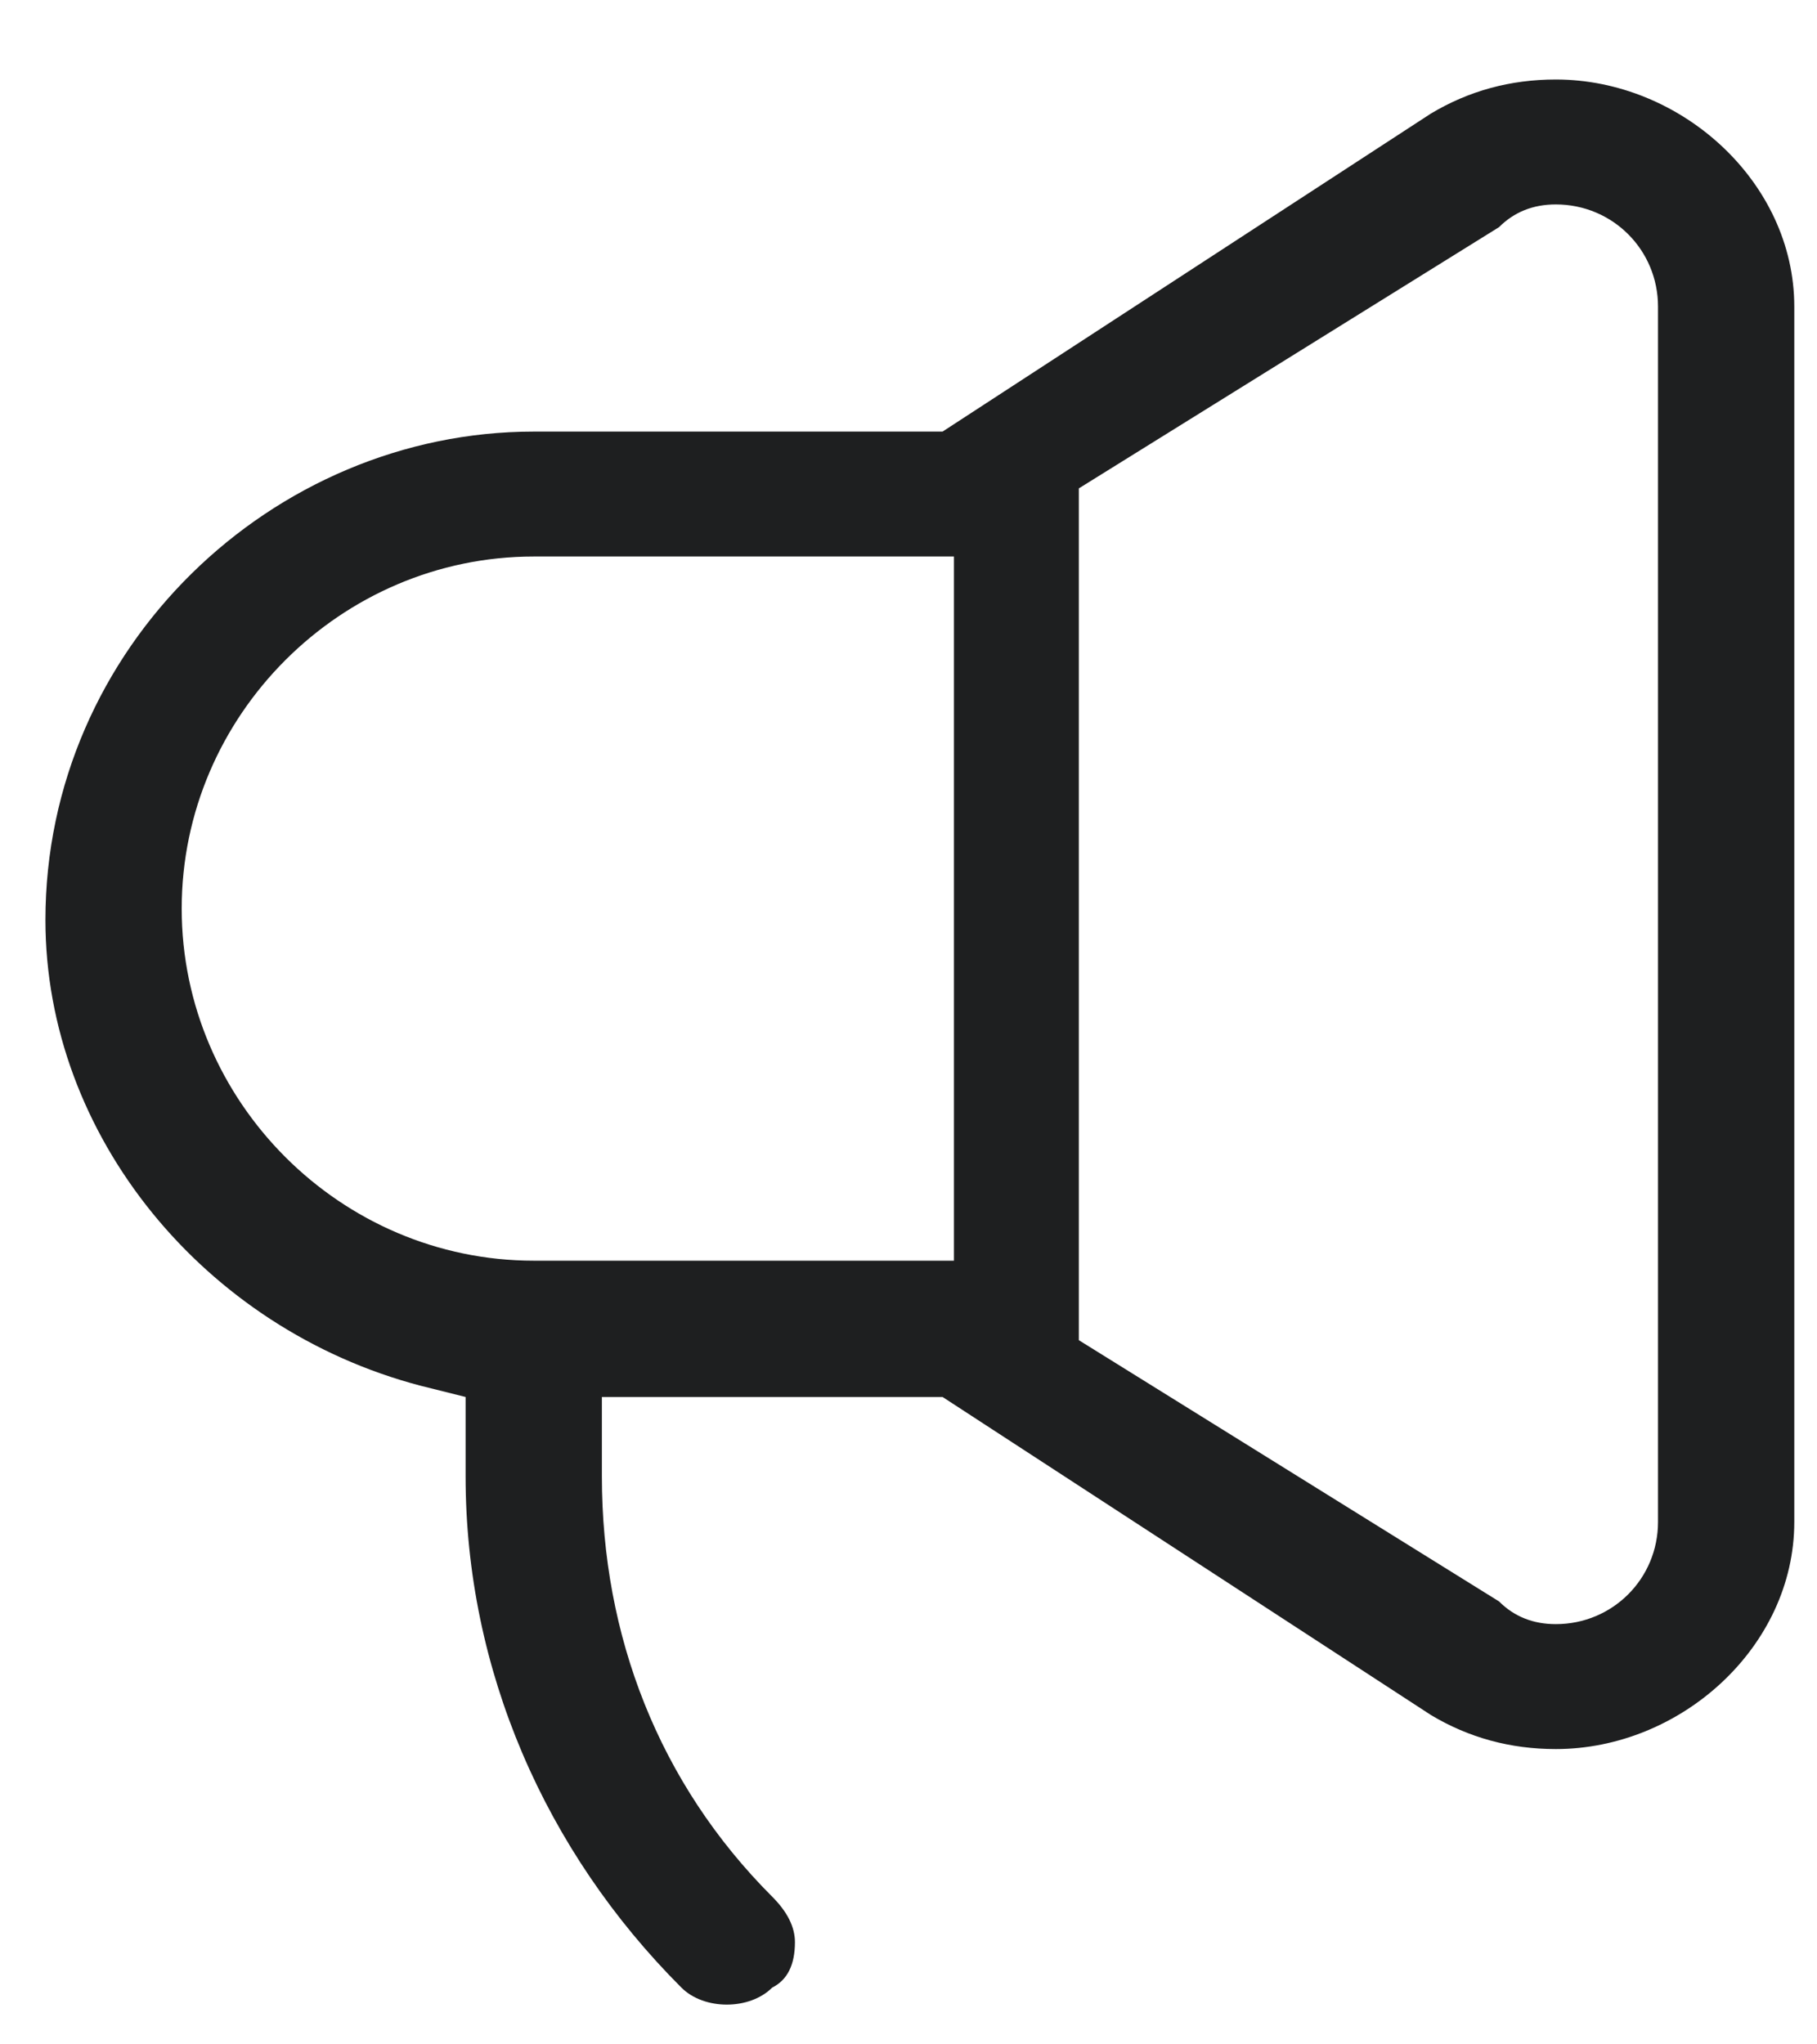
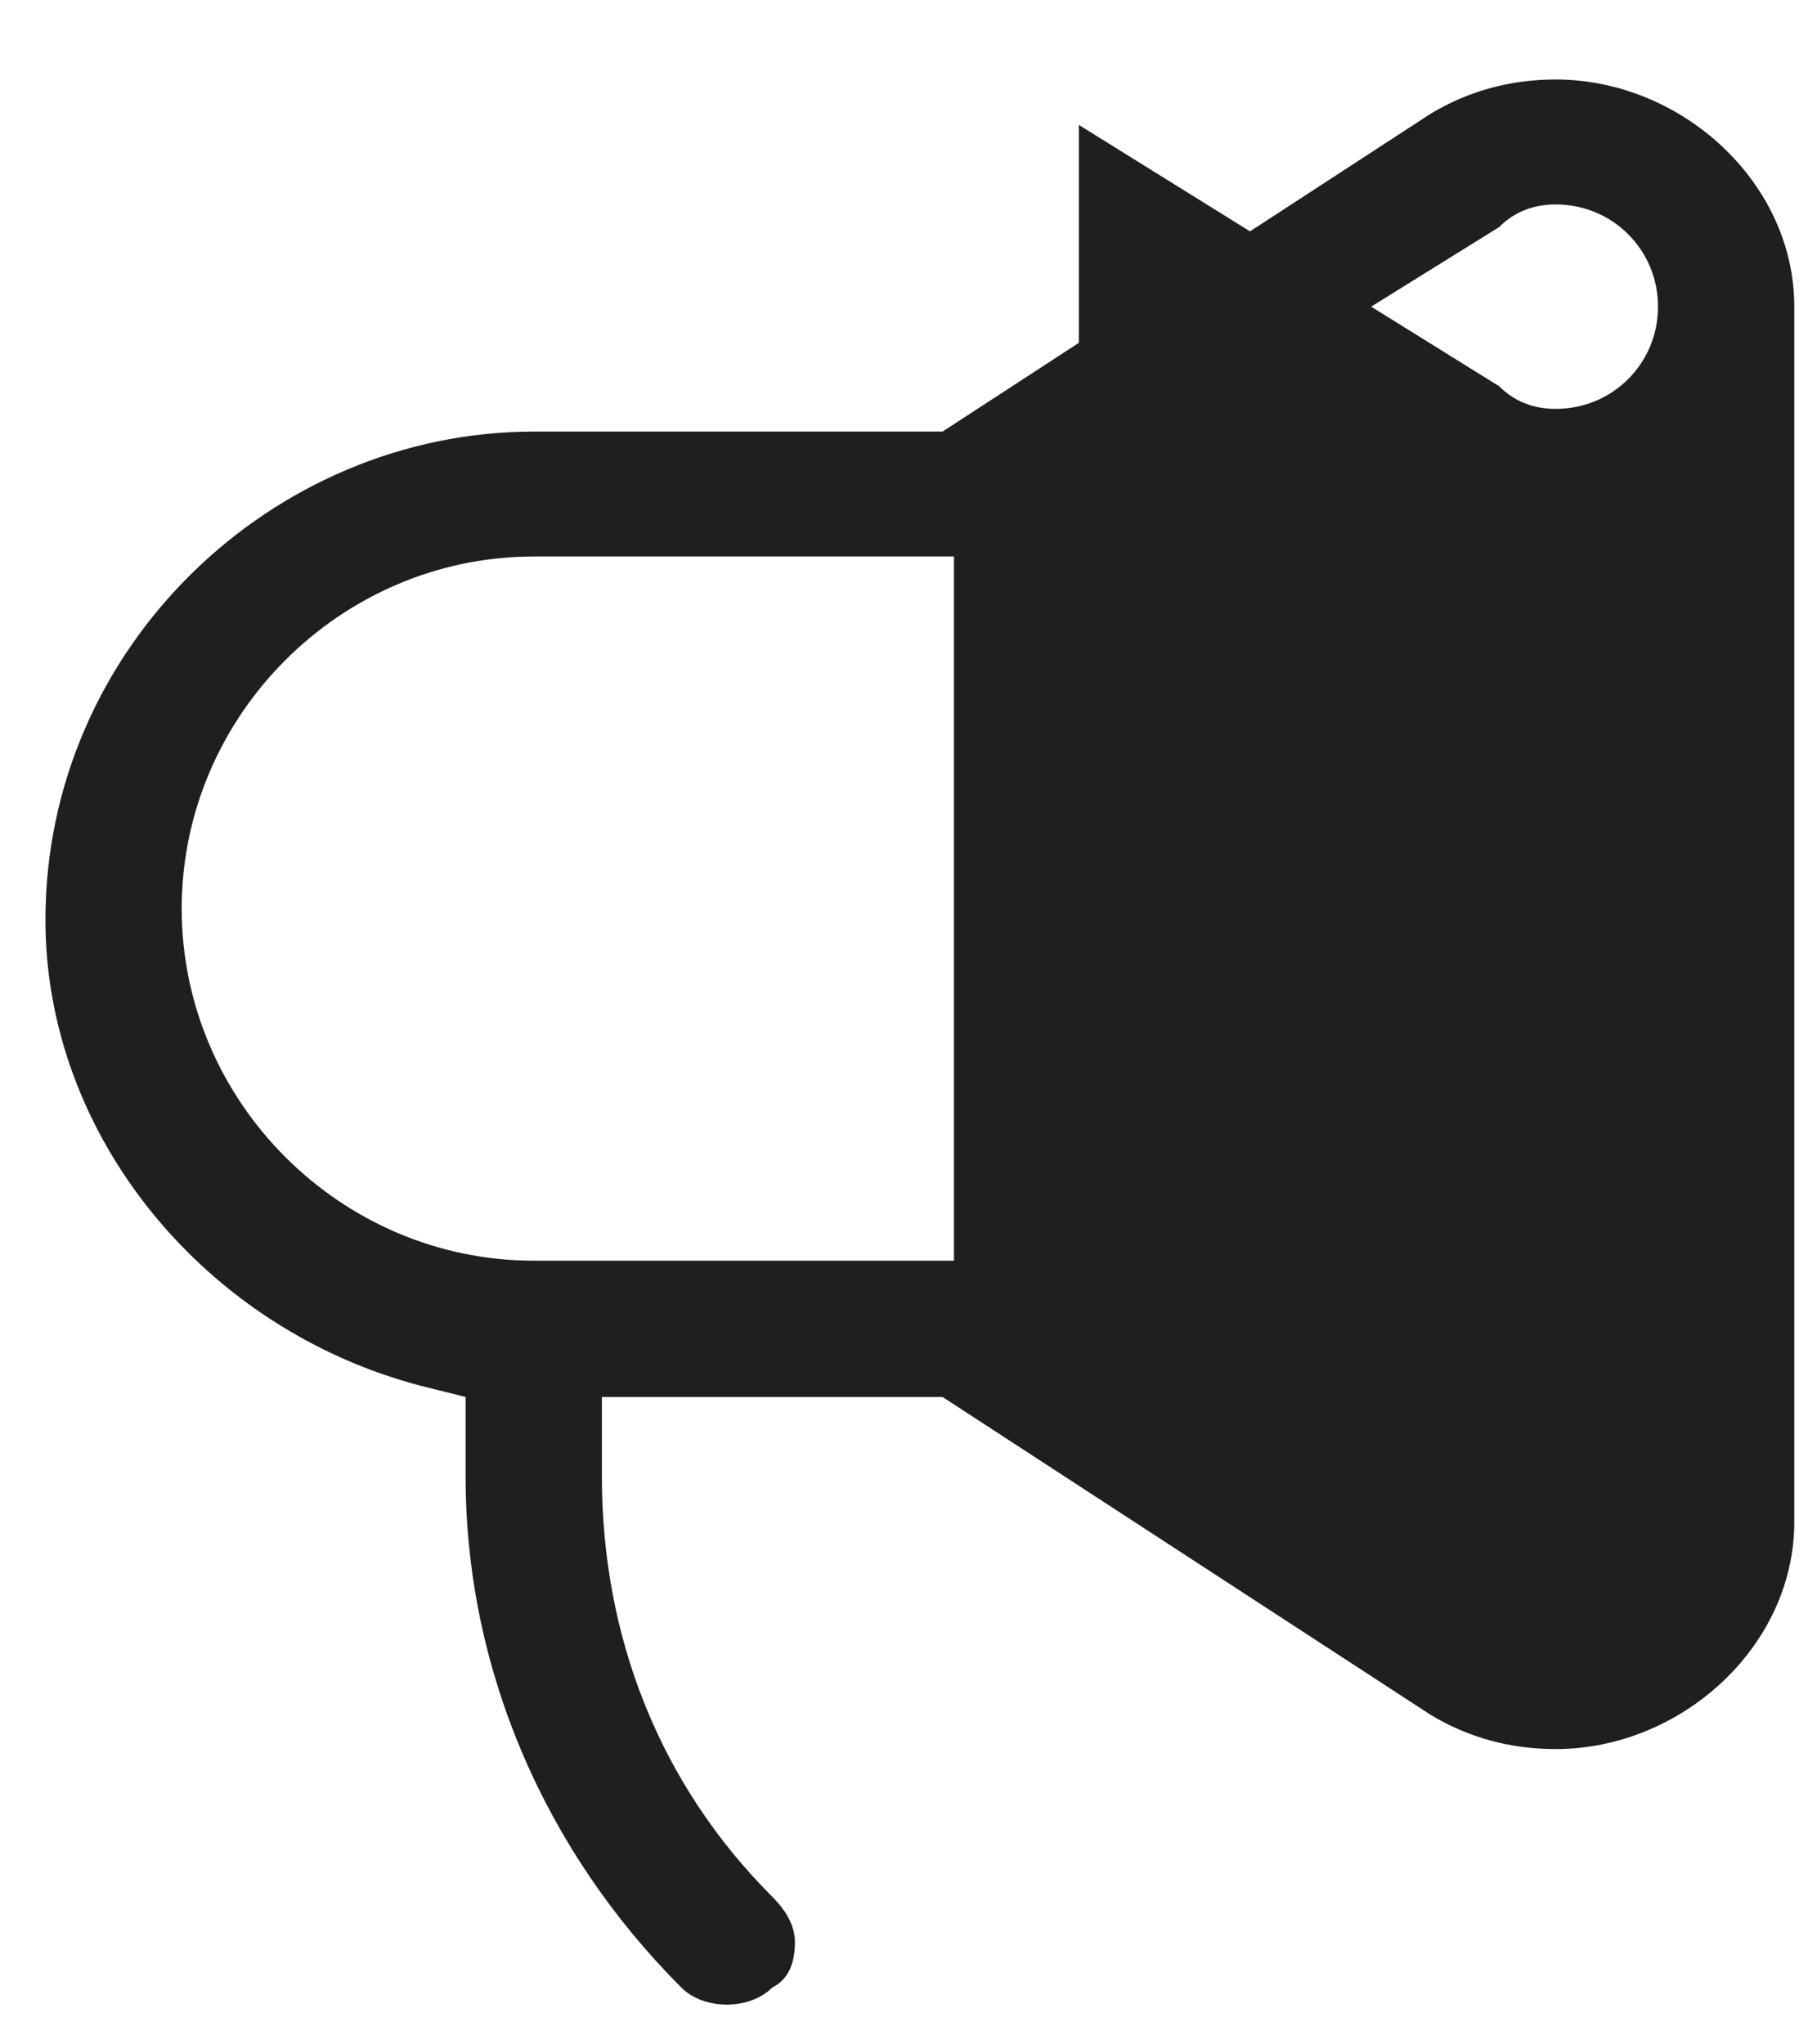
<svg xmlns="http://www.w3.org/2000/svg" version="1.2" viewBox="0 0 16 18" width="16" height="18">
  <style>.a{fill:#1e1f20}</style>
-   <path class="a" d="m0.4 8.1c0 1.9 1.4 3.6 3.3 4.1l0.4 0.1v0.7c0 1.7 0.7 3.3 1.9 4.5 0.2 0.2 0.6 0.2 0.8 0q0.2-0.1 0.2-0.4 0-0.2-0.2-0.4c-1-1-1.5-2.3-1.5-3.7v-0.7h3l4.3 2.8q0.5 0.3 1.1 0.3c1.1 0 2.1-0.9 2.1-2v-10.7c0-1.1-1-2-2.1-2q-0.6 0-1.1 0.3l-4.3 2.8h-3.6c-2.3 0-4.3 1.9-4.3 4.3zm9.1-3.8l3.7-2.3q0.2-0.2 0.5-0.2c0.5 0 0.9 0.4 0.9 0.9v10.7c0 0.5-0.4 0.9-0.9 0.9q-0.3 0-0.5-0.2l-3.7-2.3zm-4.8 0.6h3.7v6.2h-3.7c-1.7 0-3.1-1.4-3.1-3.1 0-1.7 1.4-3.1 3.1-3.1z" />
+   <path class="a" d="m0.4 8.1c0 1.9 1.4 3.6 3.3 4.1l0.4 0.1v0.7c0 1.7 0.7 3.3 1.9 4.5 0.2 0.2 0.6 0.2 0.8 0q0.2-0.1 0.2-0.4 0-0.2-0.2-0.4c-1-1-1.5-2.3-1.5-3.7v-0.7h3l4.3 2.8q0.5 0.3 1.1 0.3c1.1 0 2.1-0.9 2.1-2v-10.7c0-1.1-1-2-2.1-2q-0.6 0-1.1 0.3l-4.3 2.8h-3.6c-2.3 0-4.3 1.9-4.3 4.3zm9.1-3.8l3.7-2.3q0.2-0.2 0.5-0.2c0.5 0 0.9 0.4 0.9 0.9c0 0.5-0.4 0.9-0.9 0.9q-0.3 0-0.5-0.2l-3.7-2.3zm-4.8 0.6h3.7v6.2h-3.7c-1.7 0-3.1-1.4-3.1-3.1 0-1.7 1.4-3.1 3.1-3.1z" />
</svg>